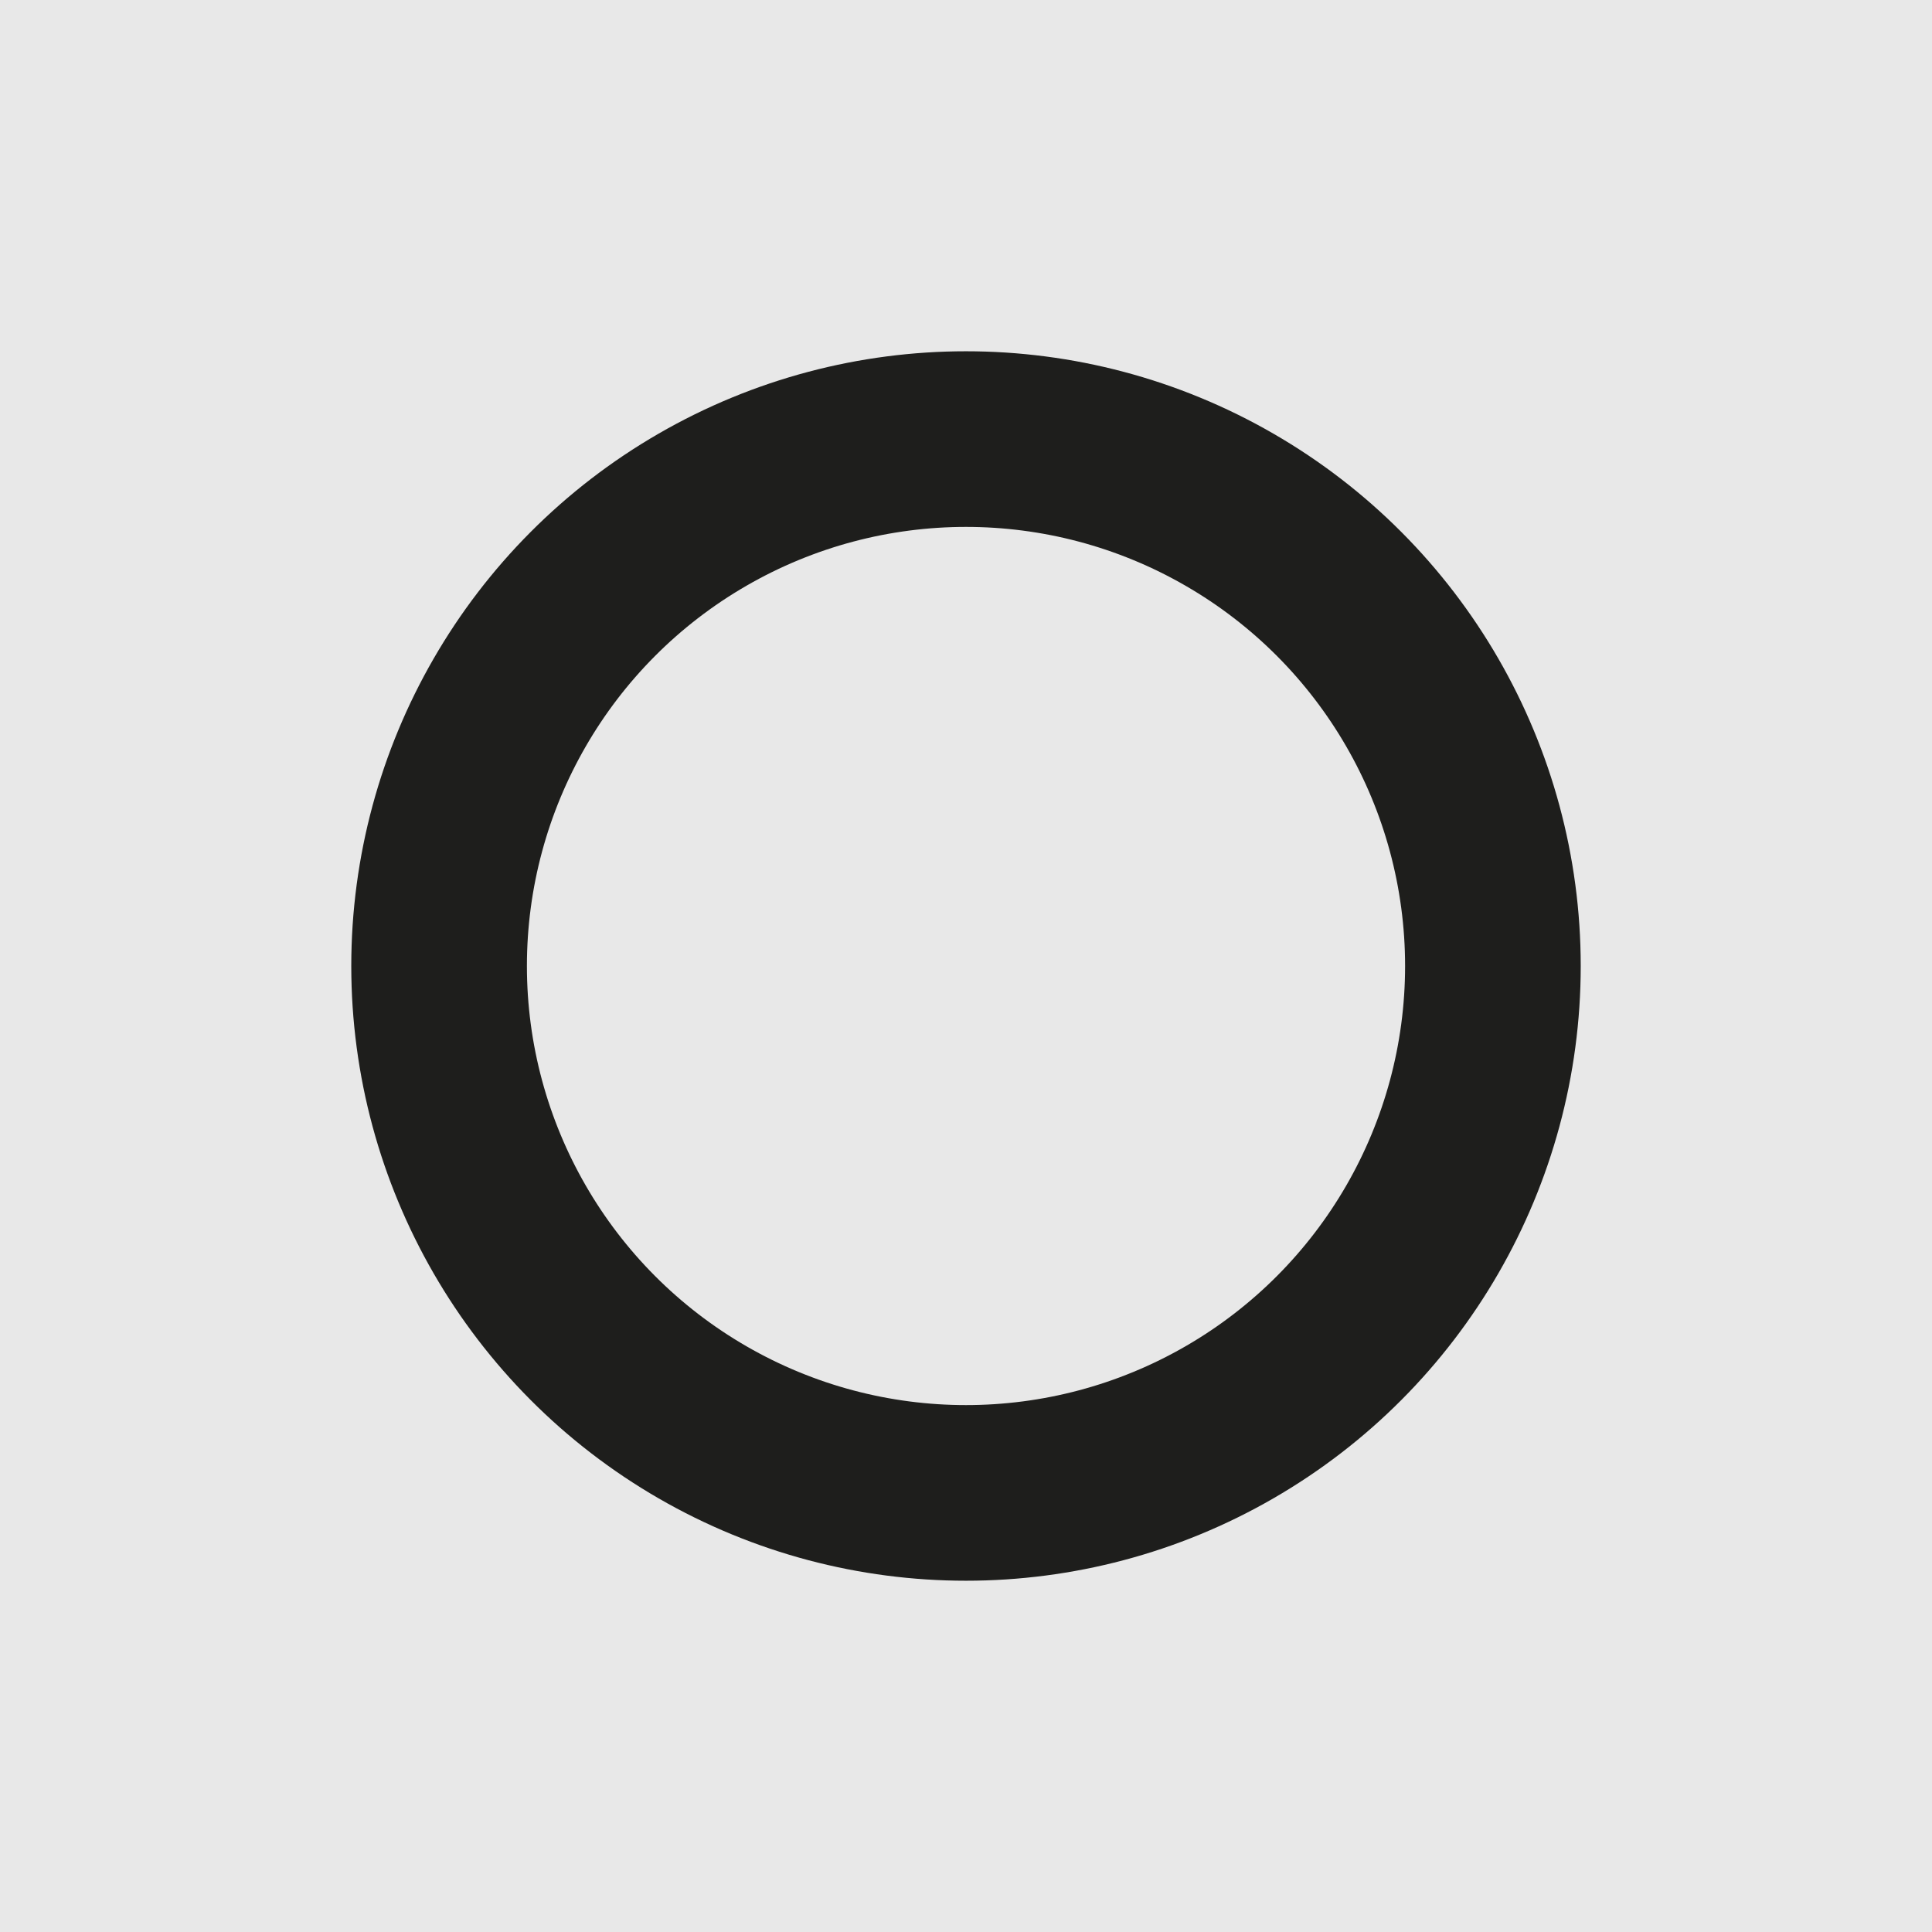
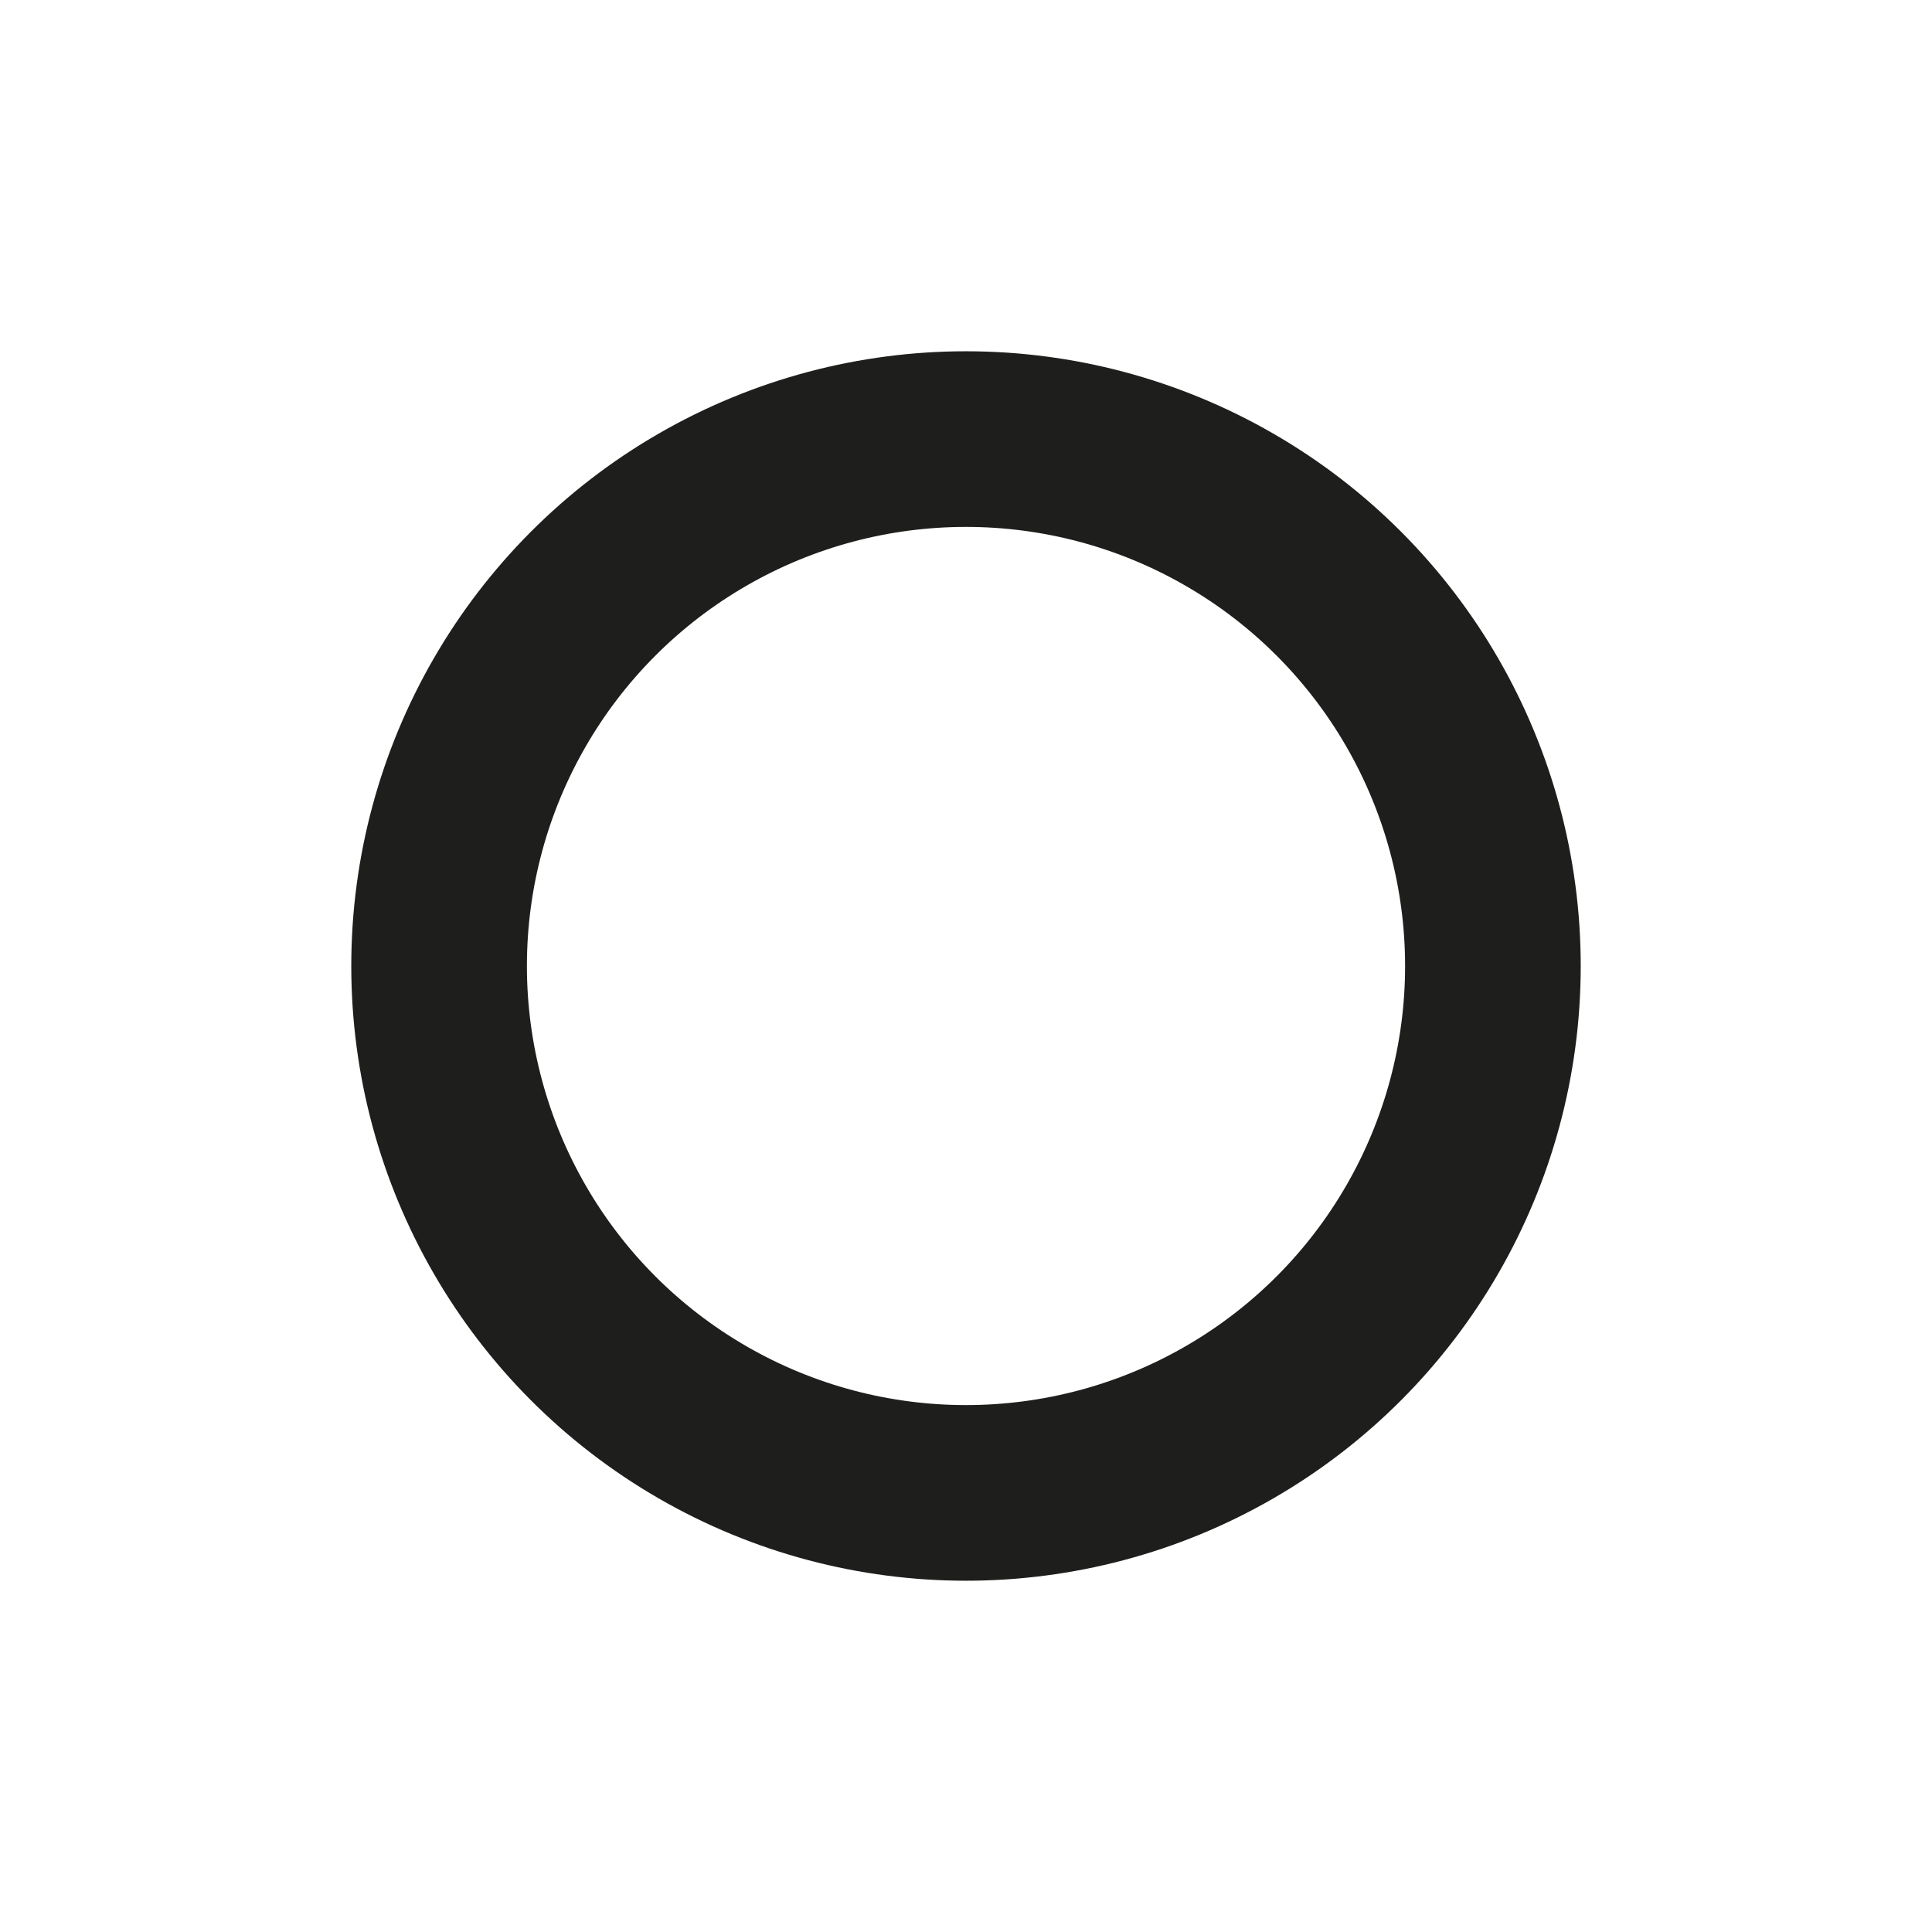
<svg xmlns="http://www.w3.org/2000/svg" width="66px" height="66px" viewBox="0 0 66 66" version="1.1">
  <title>icon-IES-Productos-Tubo-Redondo-hover</title>
  <g id="icon-IES-Productos-Tubo-Redondo-hover" stroke="none" stroke-width="1" fill="none" fill-rule="evenodd">
-     <rect fill="#E8E8E8" x="0" y="0" width="66" height="66" />
    <circle id="Óvalo-Copia" stroke="#1E1E1C" stroke-width="6" cx="33" cy="33" r="18" />
  </g>
</svg>